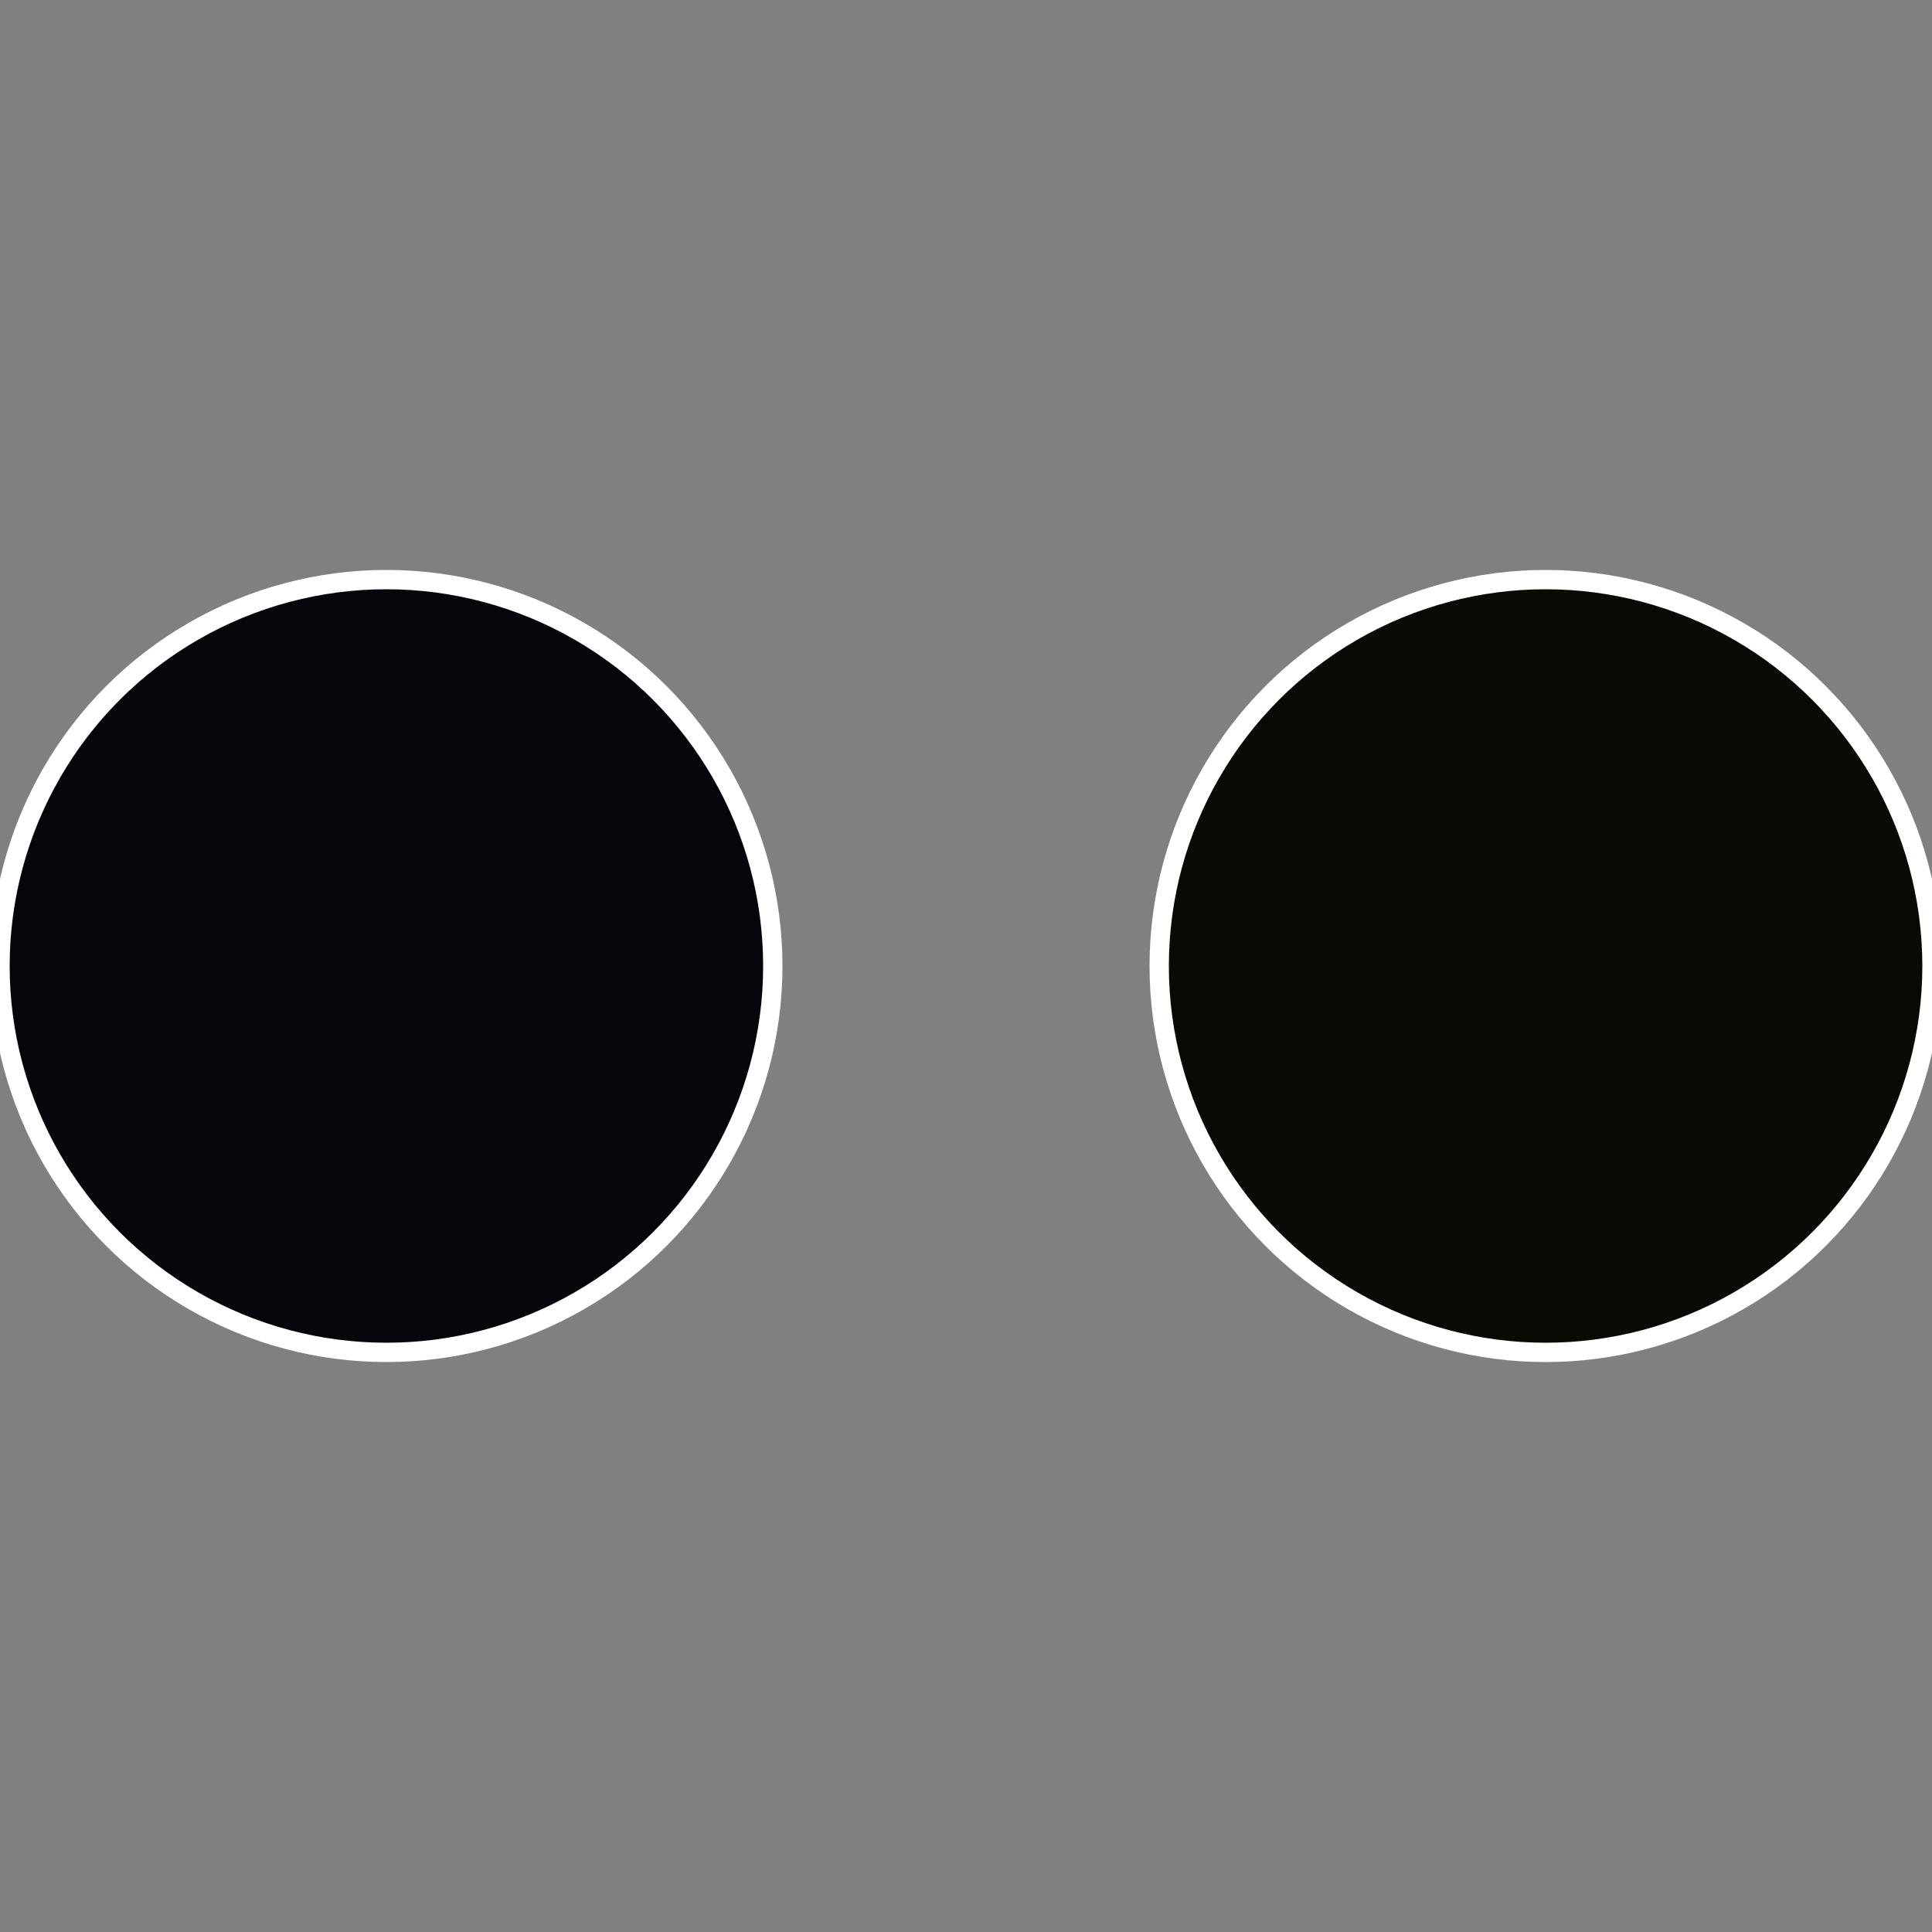
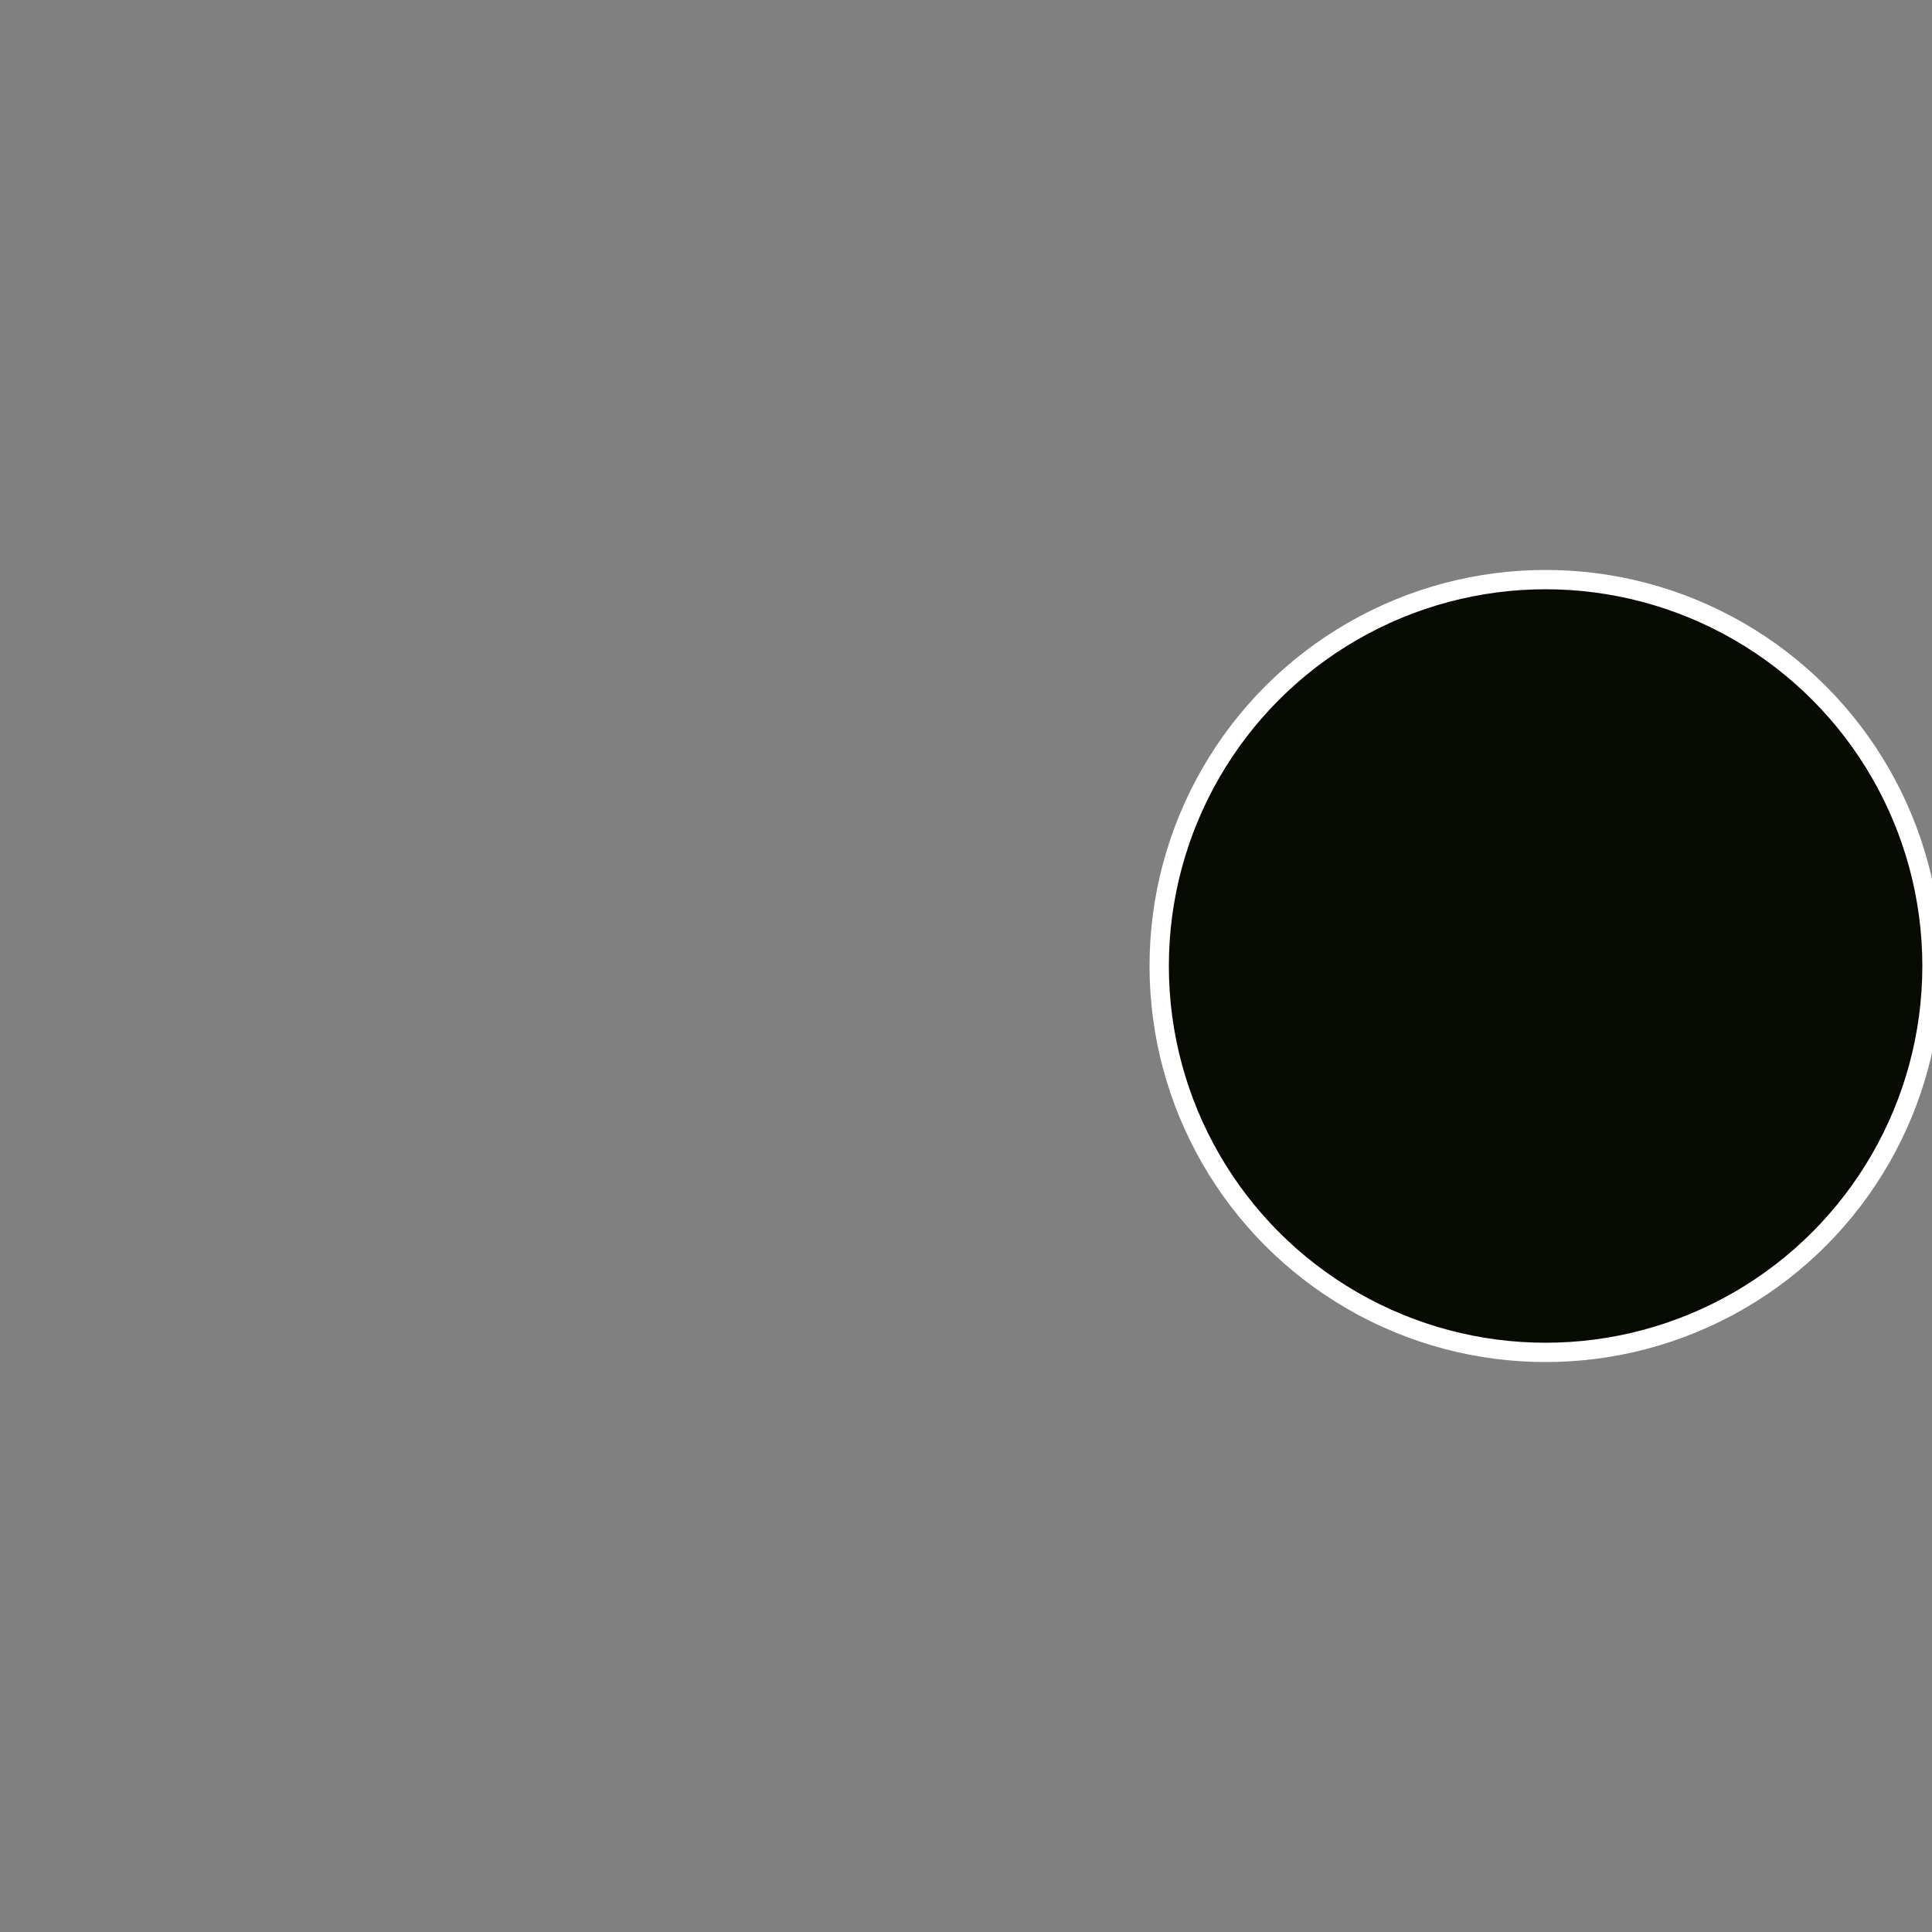
<svg xmlns="http://www.w3.org/2000/svg" width="500" height="500" viewBox="-1 -1 2 2">
  <rect x="-1" y="-1" width="2" height="2" fill="#808080" stroke="none" />
  <circle cx="0.6" cy="0" r="0.4" fill="#070b04" stroke="#fff" stroke-width="1%" />
-   <circle cx="-0.6" cy="7.3478807948841E-17" r="0.4" fill="#08040b" stroke="#fff" stroke-width="1%" />
</svg>